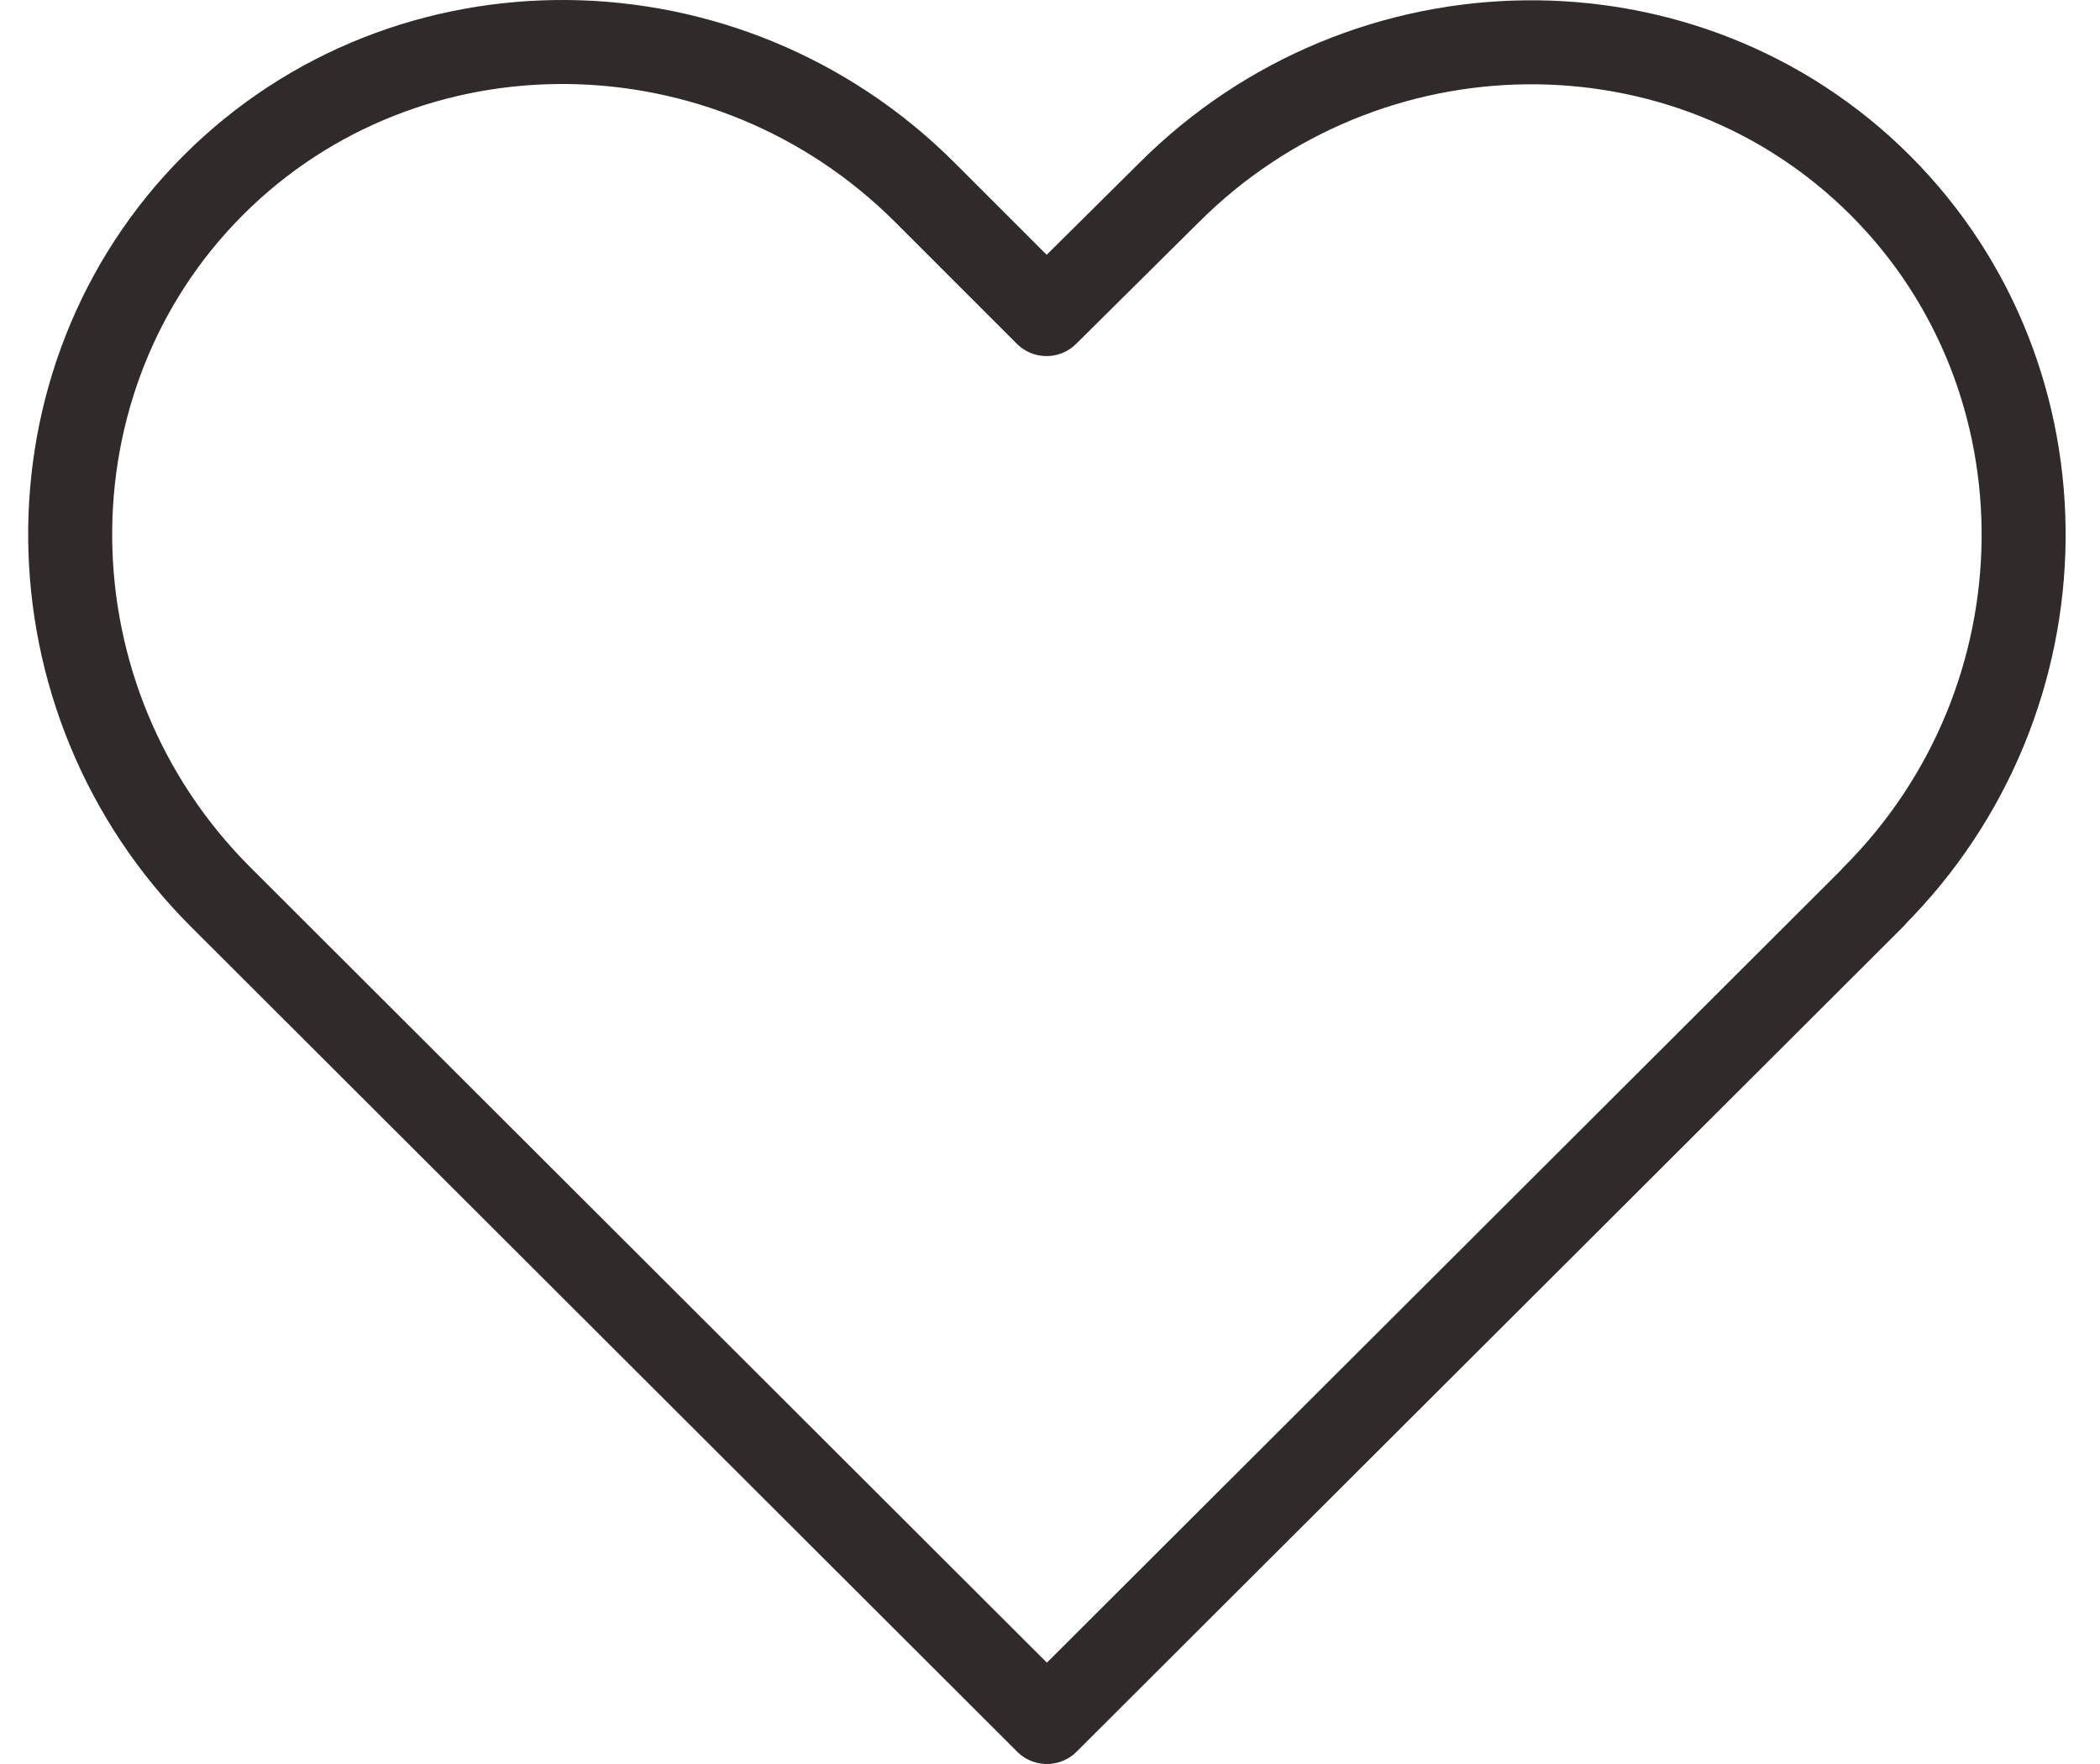
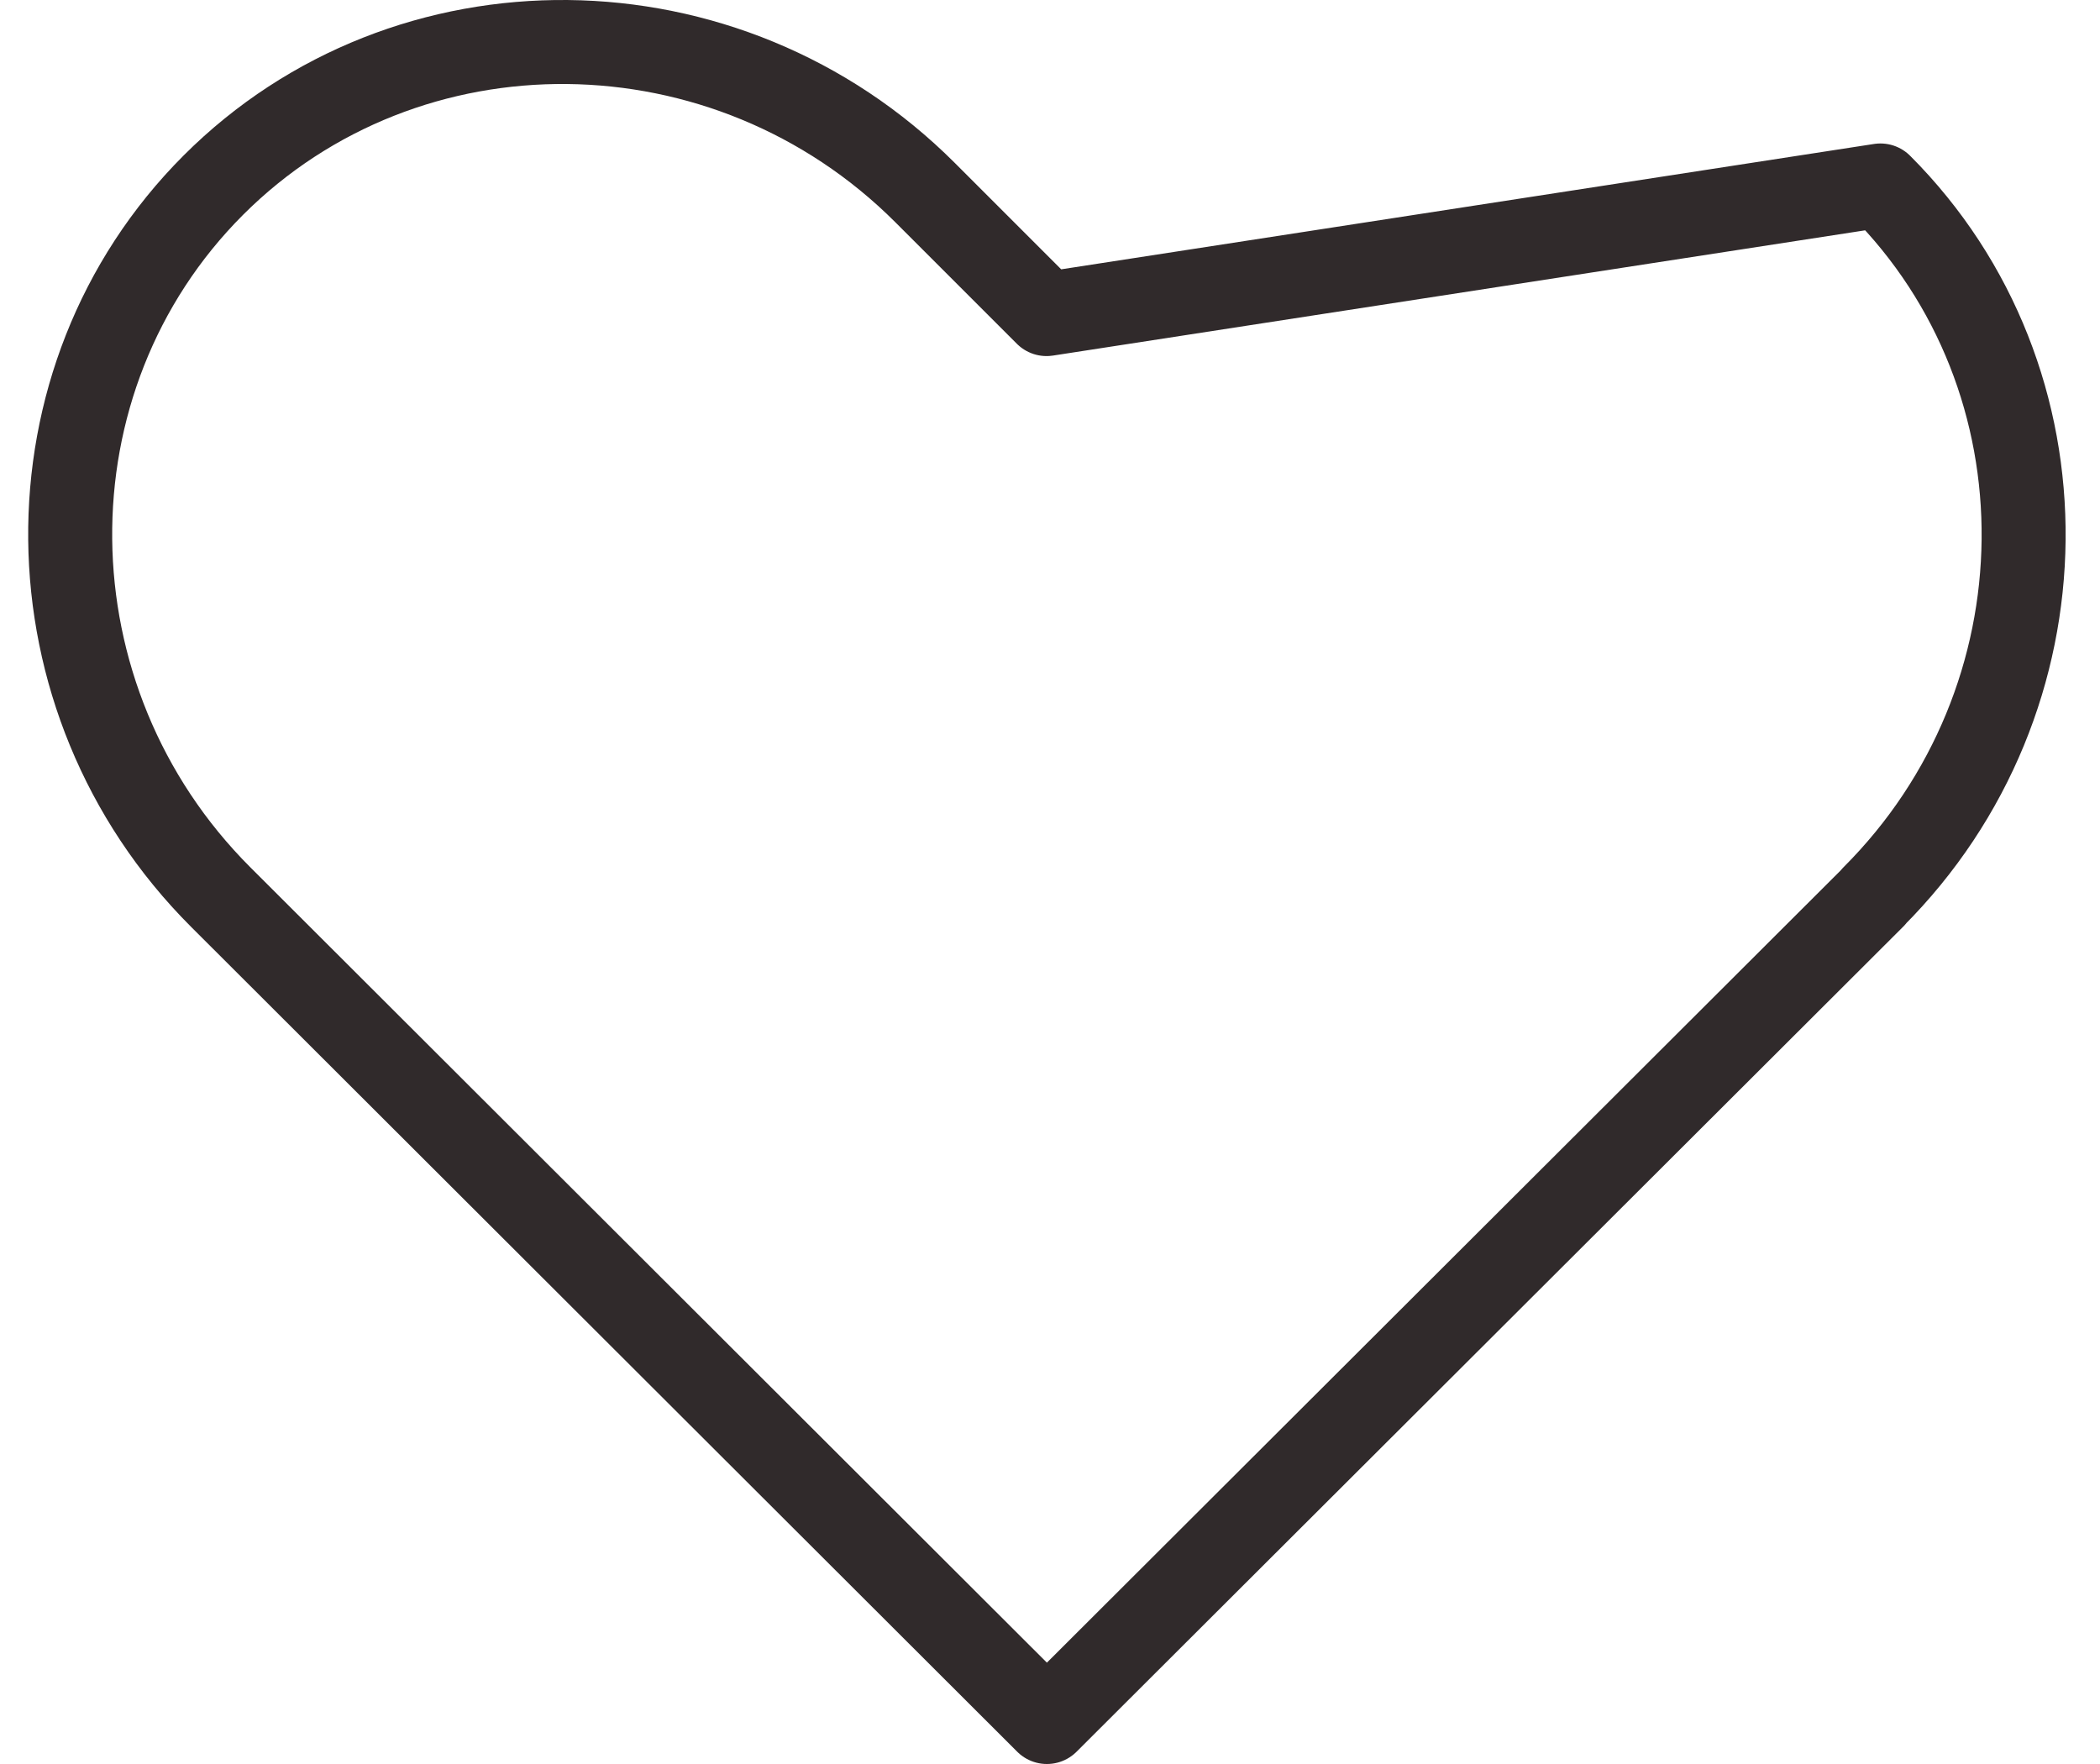
<svg xmlns="http://www.w3.org/2000/svg" width="25" height="21" viewBox="0 0 25 21" fill="none">
-   <path d="M22.301 10.677C24.654 8.325 24.692 4.515 22.386 2.208C20.08 -0.098 16.27 -0.059 13.917 2.293L12.459 3.739L11.013 2.293C8.657 -0.063 4.847 -0.102 2.54 2.204C0.234 4.511 0.273 8.325 2.625 10.677L12.463 20.5L22.305 10.677H22.301Z" stroke="#302A2B" stroke-linecap="round" stroke-linejoin="round" />
+   <path d="M22.301 10.677C24.654 8.325 24.692 4.515 22.386 2.208L12.459 3.739L11.013 2.293C8.657 -0.063 4.847 -0.102 2.54 2.204C0.234 4.511 0.273 8.325 2.625 10.677L12.463 20.5L22.305 10.677H22.301Z" stroke="#302A2B" stroke-linecap="round" stroke-linejoin="round" />
</svg>